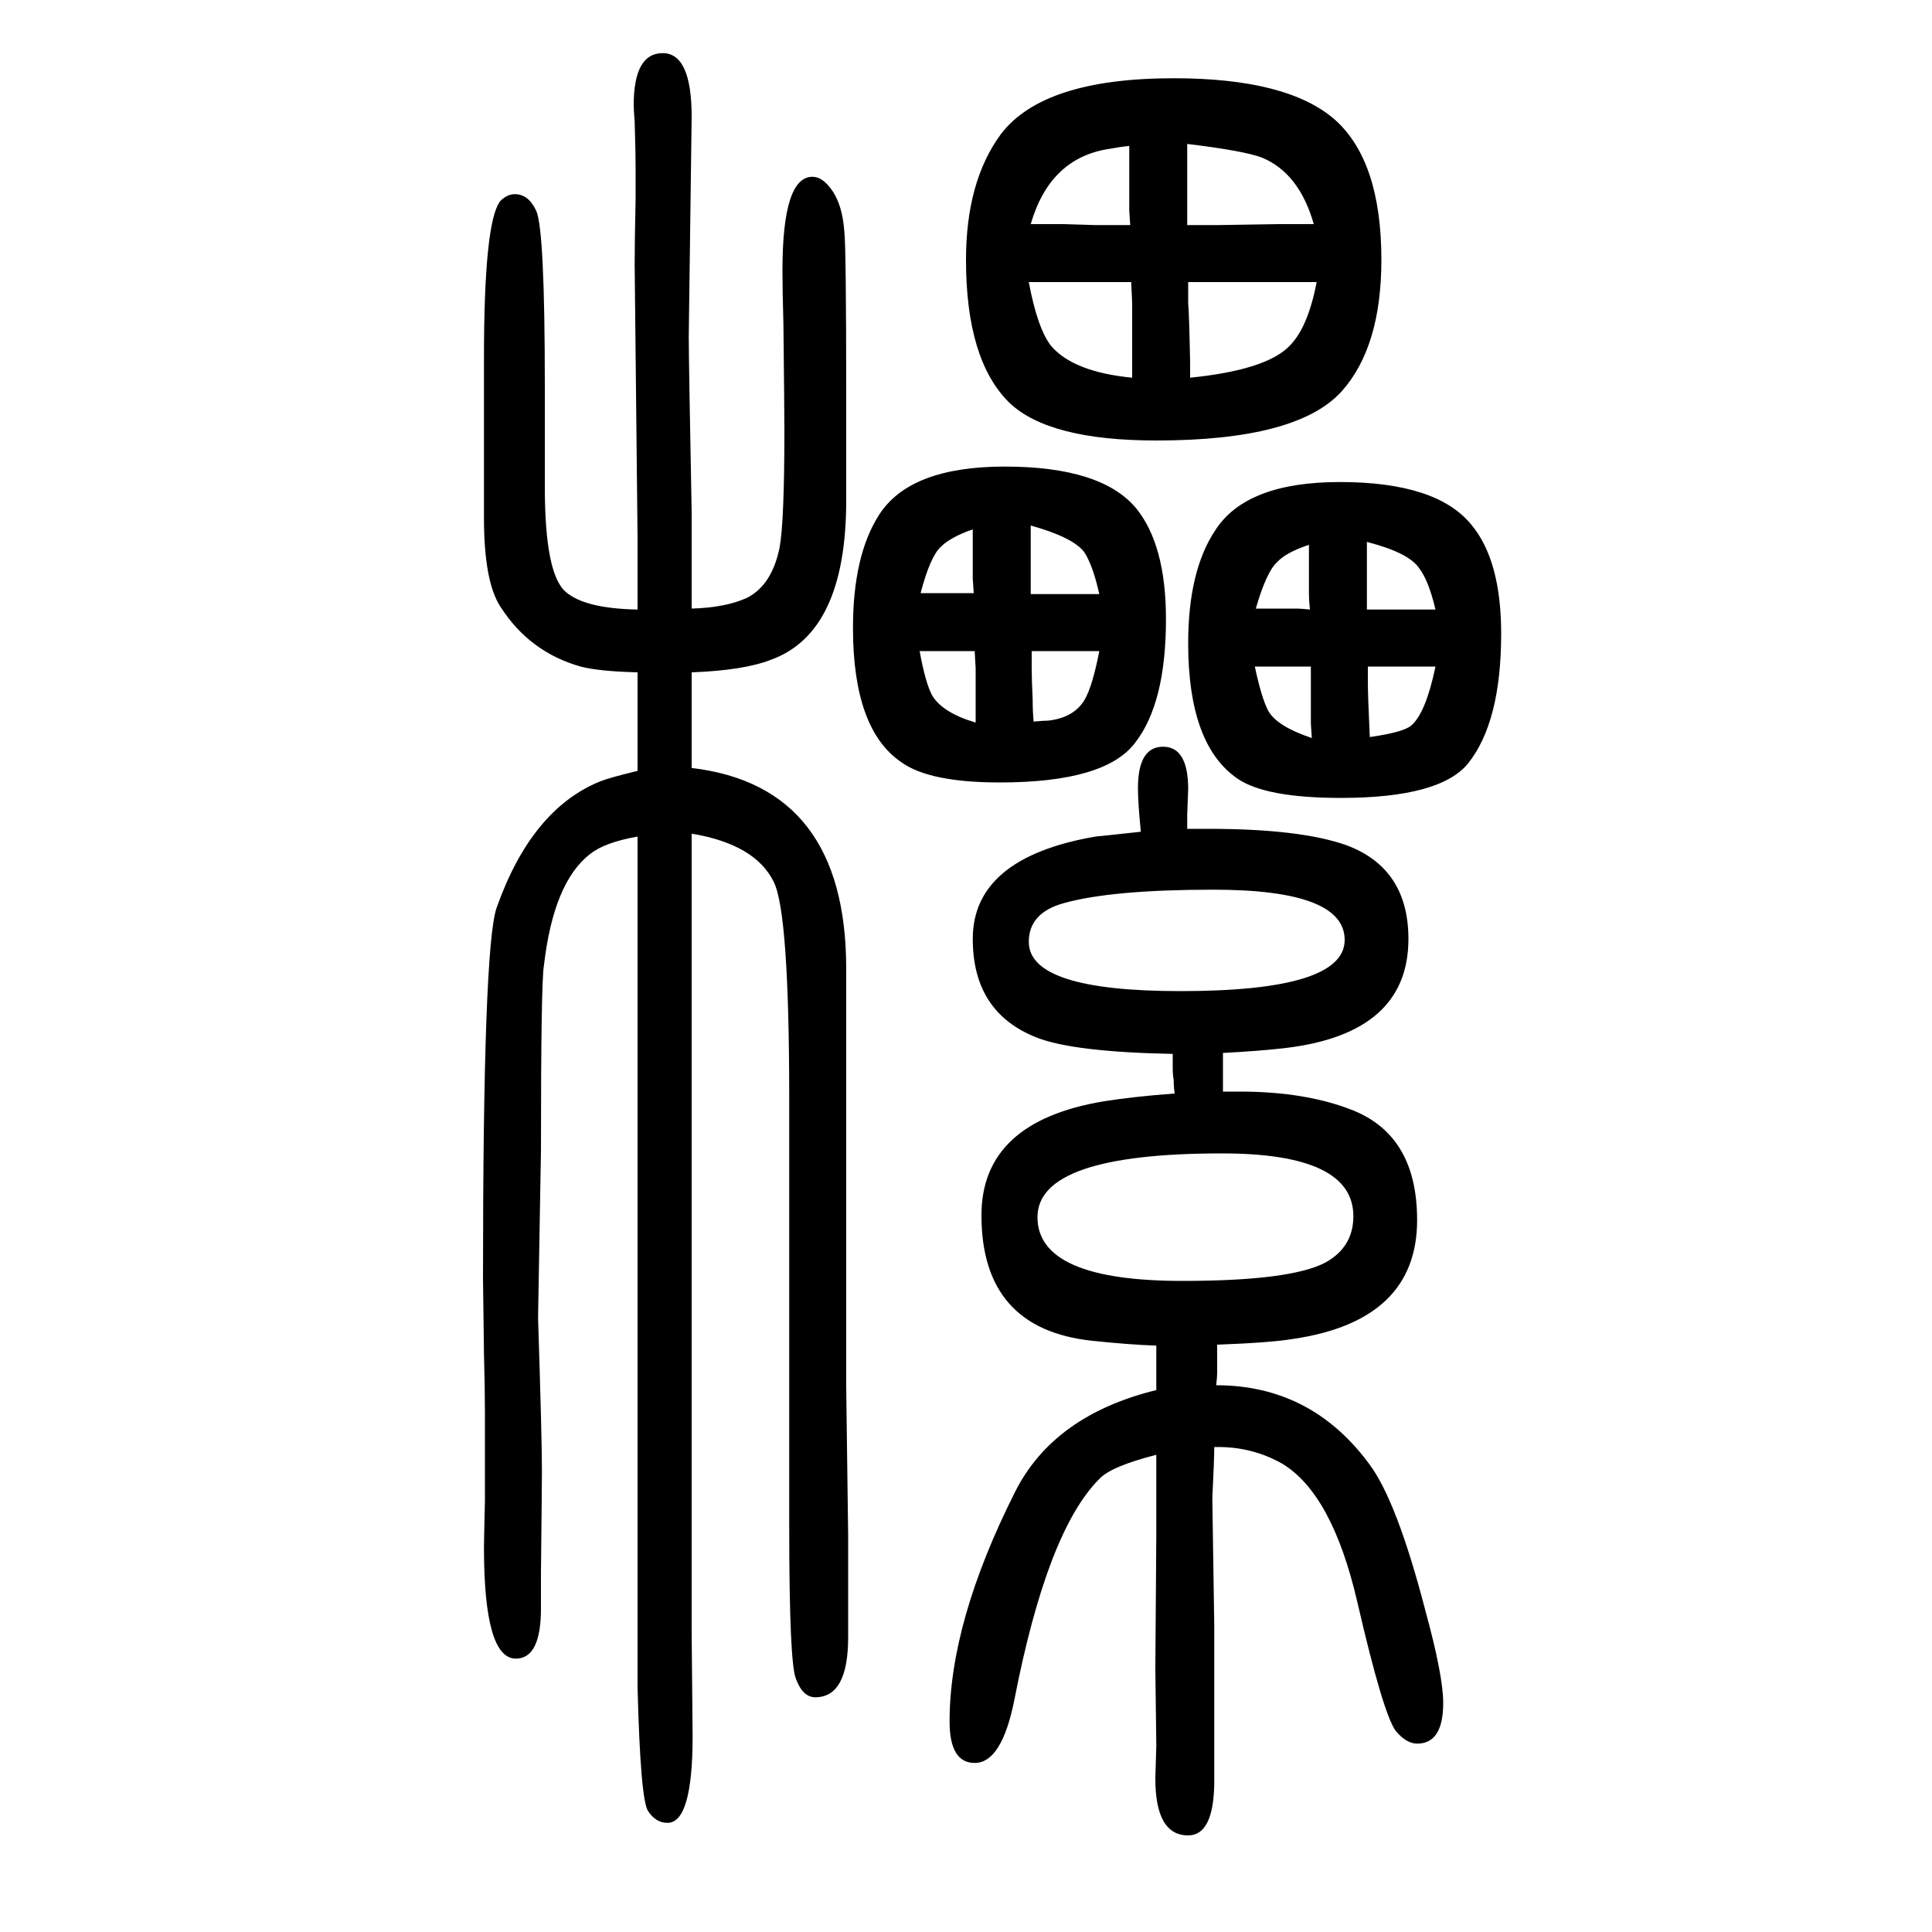
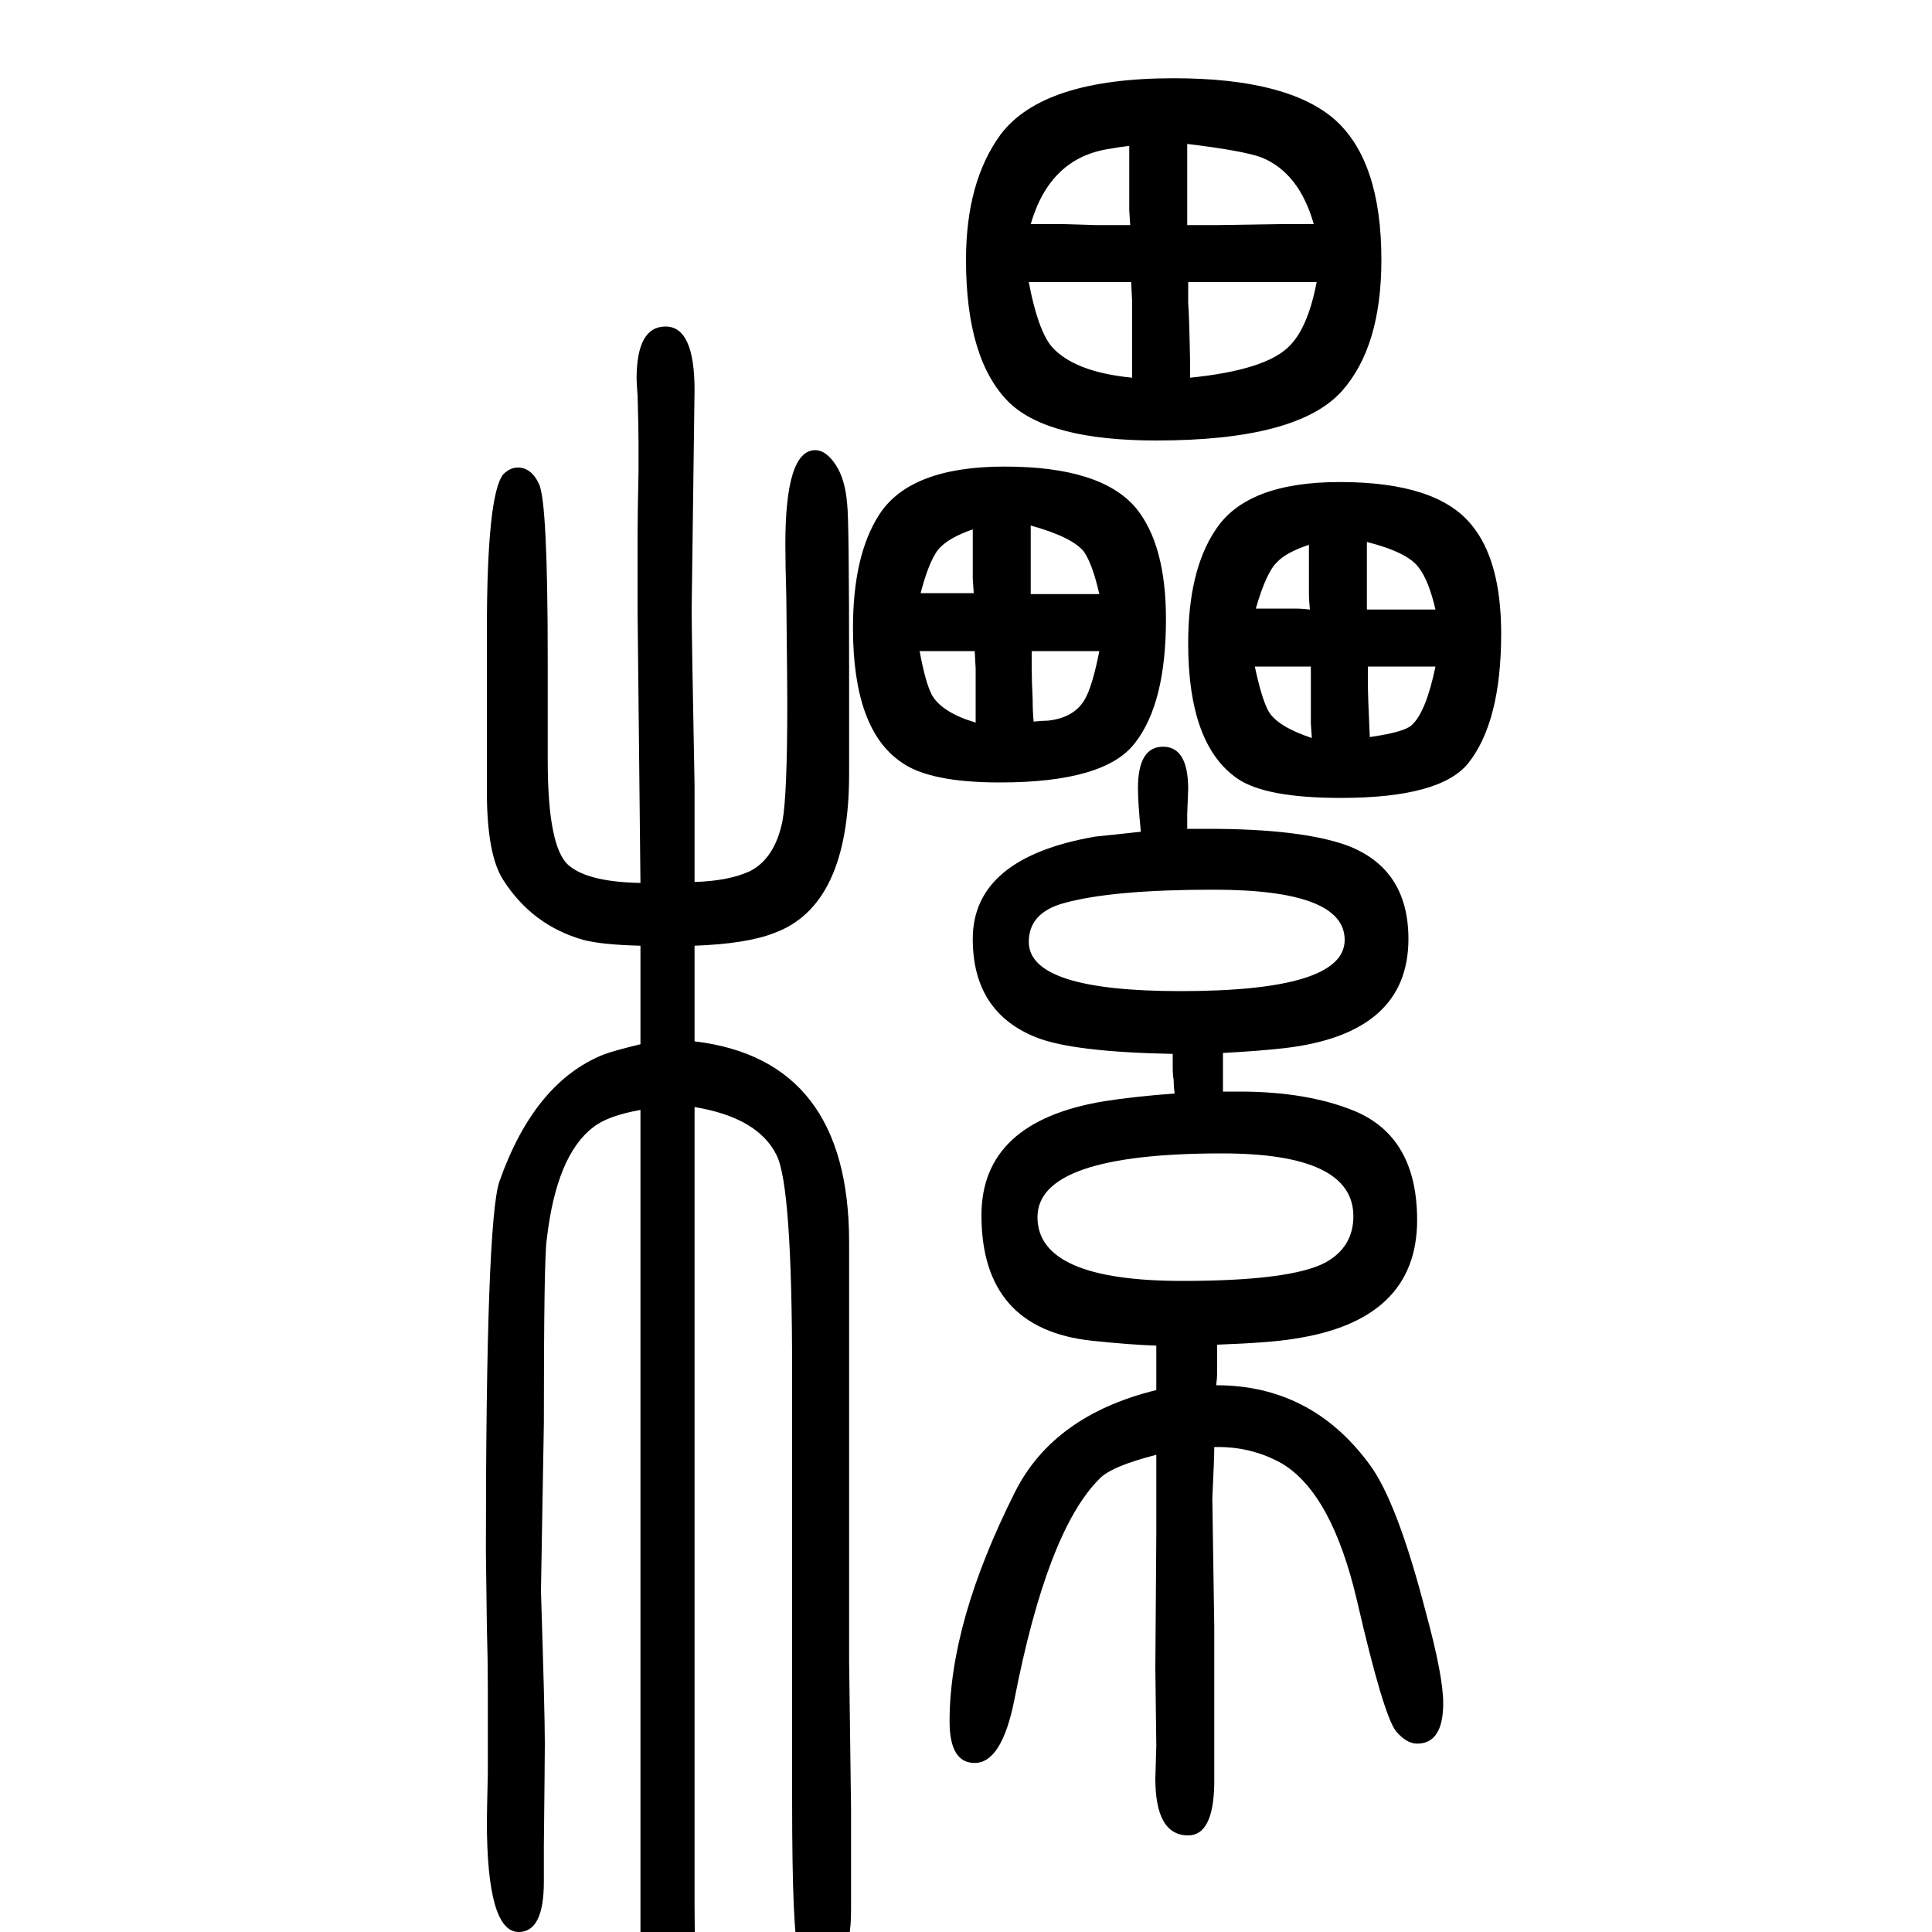
<svg xmlns="http://www.w3.org/2000/svg" height="100" width="100" version="1.1">
-   <path d="M1181 789q-3 30 -3 45q0 43 26 43t26 -44l-1 -26v-15h14h8q95 0 143 -17q64 -24 64 -97q0 -98 -128 -113q-26 -3 -64 -5v-10v-6v-10v-14h11h6q70 0 119 -20q65 -27 65 -113q0 -104 -128 -123q-24 -4 -79 -6v-13v-8v-8q0 -5 -1 -13q98 0 158 -81q29 -38 59 -154 q18 -66 18 -94q0 -42 -27 -42q-11 0 -22 13q-13 17 -40 134q-26 112 -78 143q-32 18 -70 17q0 -12 -2 -53l2 -133v-163q-1 -53 -27 -53q-34 0 -34 59l1 34l-1 80l1 138v39v19v25q-47 -12 -59 -25q-54 -54 -88 -229q-13 -65 -41 -65q-26 0 -26 43q0 103 68 238q40 79 146 105 v46q-28 1 -66 5q-115 12 -115 130q0 97 127 118q32 5 73 8q-1 7 -1 14q-1 5 -1 13v14q-103 2 -141 17q-66 26 -66 102q0 84 127 106q11 1 47 5zM1265 456q-191 0 -191 -66t150 -66q112 0 148 19q29 16 29 48q0 65 -136 65zM1256 729q-105 0 -155 -14q-36 -10 -36 -40 q0 -51 157 -51q170 0 170 53q0 52 -136 52zM660 1019v23v19v32l-3 283q0 24 1 69v30q0 16 -1 49q-1 13 -1 17q0 54 30 54t30 -66l-3 -227q0 -26 3 -182v-29v-33v-38q35 1 57 11q26 13 34 52q5 27 5 122q0 18 -1 109q-1 36 -1 56q0 97 31 97q11 0 21 -15t12 -41q2 -16 2 -173 v-106q0 -137 -78 -165q-28 -11 -82 -13v-22v-18v-16v-12v-14v-17q160 -19 160 -208v-161v-182v-90l2 -153v-106q0 -62 -34 -62q-13 0 -20 19q-7 16 -7 158v73v141v228q0 193 -16 225q-19 39 -85 50v-44v-37v-34v-93v-220v-285v-115l1 -106q0 -90 -26 -90q-12 0 -20 12 q-8 11 -11 128v69v173v220v155v152v33v37v42q-34 -6 -49 -18q-38 -29 -48 -116q-3 -18 -3 -191l-3 -173q4 -125 4 -158q0 -14 -1 -106v-37q0 -52 -26 -52q-33 0 -33 115q0 6 1 49v89q0 28 -1 63q-1 70 -1 78q0 342 14 383q36 102 107 131q10 4 39 11v102q-40 1 -59 6 q-53 15 -83 62q-17 26 -17 92v165q0 142 17 163q7 7 15 7q14 0 22 -17q9 -19 9 -182v-46v-34v-24q0 -91 22 -109q20 -17 74 -18zM1215 1569q118 0 167 -43q48 -43 48 -145q0 -90 -41 -136q-46 -51 -192 -51q-111 0 -152 39q-45 44 -45 148q0 81 36 130q44 58 179 58z M1232 1259q79 8 103 33q19 19 28 66h-15h-9h-19h-43h-22h-25v-22q1 -10 2 -61v-16zM1172 1259v21v16v23v18l-1 21h-21h-16h-28h-18h-23q9 -48 23 -66q23 -27 84 -33zM1067 1418h11h6h17l33 -1h36l-1 15v11v30v11v15q-9 -1 -20 -3q-62 -9 -82 -78zM1229 1501v-14v-10v-28v-14 v-18h18h14l63 1h15h21q-15 53 -54 69q-19 7 -77 14zM1387 1151q100 0 136 -44q31 -37 31 -113q0 -91 -34 -134q-29 -36 -132 -36q-78 0 -107 20q-51 35 -51 140q0 75 28 117q32 50 129 50zM1415 1089v-20v-15v-15v-20h16h12h27h6h10q-7 30 -17 43q-11 16 -54 27zM1300 1020 h19h14h9q5 0 14 -1q-1 10 -1 17v9v24v6v11q-24 -8 -33 -18q-11 -10 -22 -48zM1358 886l-1 15v10v18v13v18h-10h-6h-22h-20q7 -33 14 -46q9 -16 45 -28zM1418 887q35 5 43 12q15 13 25 61h-9h-4h-16h-19h-9h-13v-10v-6q0 -14 2 -57zM1040 1167q100 0 136 -43q31 -38 31 -115 q0 -87 -32 -128q-31 -41 -140 -41q-73 0 -102 21q-50 34 -50 139q0 75 27 117q32 50 130 50zM1070 903q10 1 15 1q27 3 38 22q8 14 15 50h-9h-4h-16h-19h-9h-13v-9v-7q0 -14 1 -34q0 -12 1 -23zM1010 902v16v9v18v13l-1 18h-10h-6h-22h-8h-11q6 -33 13 -46q11 -18 45 -28z M953 1036h19h13h23l-1 15v10v24v6v11q-23 -8 -33 -18q-11 -10 -21 -48zM1067 1106v-21v-15v-15v-20h17h11h28h5h10q-7 31 -16 44q-12 15 -55 27z" style="" transform="scale(0.05 -0.05) translate(0 -1650)" />
+   <path d="M1181 789q-3 30 -3 45q0 43 26 43t26 -44l-1 -26v-15h14h8q95 0 143 -17q64 -24 64 -97q0 -98 -128 -113q-26 -3 -64 -5v-10v-6v-10v-14h11h6q70 0 119 -20q65 -27 65 -113q0 -104 -128 -123q-24 -4 -79 -6v-13v-8v-8q0 -5 -1 -13q98 0 158 -81q29 -38 59 -154 q18 -66 18 -94q0 -42 -27 -42q-11 0 -22 13q-13 17 -40 134q-26 112 -78 143q-32 18 -70 17q0 -12 -2 -53l2 -133v-163q-1 -53 -27 -53q-34 0 -34 59l1 34l-1 80l1 138v39v19v25q-47 -12 -59 -25q-54 -54 -88 -229q-13 -65 -41 -65q-26 0 -26 43q0 103 68 238q40 79 146 105 v46q-28 1 -66 5q-115 12 -115 130q0 97 127 118q32 5 73 8q-1 7 -1 14q-1 5 -1 13v14q-103 2 -141 17q-66 26 -66 102q0 84 127 106q11 1 47 5zM1265 456q-191 0 -191 -66t150 -66q112 0 148 19q29 16 29 48q0 65 -136 65zM1256 729q-105 0 -155 -14q-36 -10 -36 -40 q0 -51 157 -51q170 0 170 53q0 52 -136 52zM660 1019v23v19v32q0 24 1 69v30q0 16 -1 49q-1 13 -1 17q0 54 30 54t30 -66l-3 -227q0 -26 3 -182v-29v-33v-38q35 1 57 11q26 13 34 52q5 27 5 122q0 18 -1 109q-1 36 -1 56q0 97 31 97q11 0 21 -15t12 -41q2 -16 2 -173 v-106q0 -137 -78 -165q-28 -11 -82 -13v-22v-18v-16v-12v-14v-17q160 -19 160 -208v-161v-182v-90l2 -153v-106q0 -62 -34 -62q-13 0 -20 19q-7 16 -7 158v73v141v228q0 193 -16 225q-19 39 -85 50v-44v-37v-34v-93v-220v-285v-115l1 -106q0 -90 -26 -90q-12 0 -20 12 q-8 11 -11 128v69v173v220v155v152v33v37v42q-34 -6 -49 -18q-38 -29 -48 -116q-3 -18 -3 -191l-3 -173q4 -125 4 -158q0 -14 -1 -106v-37q0 -52 -26 -52q-33 0 -33 115q0 6 1 49v89q0 28 -1 63q-1 70 -1 78q0 342 14 383q36 102 107 131q10 4 39 11v102q-40 1 -59 6 q-53 15 -83 62q-17 26 -17 92v165q0 142 17 163q7 7 15 7q14 0 22 -17q9 -19 9 -182v-46v-34v-24q0 -91 22 -109q20 -17 74 -18zM1215 1569q118 0 167 -43q48 -43 48 -145q0 -90 -41 -136q-46 -51 -192 -51q-111 0 -152 39q-45 44 -45 148q0 81 36 130q44 58 179 58z M1232 1259q79 8 103 33q19 19 28 66h-15h-9h-19h-43h-22h-25v-22q1 -10 2 -61v-16zM1172 1259v21v16v23v18l-1 21h-21h-16h-28h-18h-23q9 -48 23 -66q23 -27 84 -33zM1067 1418h11h6h17l33 -1h36l-1 15v11v30v11v15q-9 -1 -20 -3q-62 -9 -82 -78zM1229 1501v-14v-10v-28v-14 v-18h18h14l63 1h15h21q-15 53 -54 69q-19 7 -77 14zM1387 1151q100 0 136 -44q31 -37 31 -113q0 -91 -34 -134q-29 -36 -132 -36q-78 0 -107 20q-51 35 -51 140q0 75 28 117q32 50 129 50zM1415 1089v-20v-15v-15v-20h16h12h27h6h10q-7 30 -17 43q-11 16 -54 27zM1300 1020 h19h14h9q5 0 14 -1q-1 10 -1 17v9v24v6v11q-24 -8 -33 -18q-11 -10 -22 -48zM1358 886l-1 15v10v18v13v18h-10h-6h-22h-20q7 -33 14 -46q9 -16 45 -28zM1418 887q35 5 43 12q15 13 25 61h-9h-4h-16h-19h-9h-13v-10v-6q0 -14 2 -57zM1040 1167q100 0 136 -43q31 -38 31 -115 q0 -87 -32 -128q-31 -41 -140 -41q-73 0 -102 21q-50 34 -50 139q0 75 27 117q32 50 130 50zM1070 903q10 1 15 1q27 3 38 22q8 14 15 50h-9h-4h-16h-19h-9h-13v-9v-7q0 -14 1 -34q0 -12 1 -23zM1010 902v16v9v18v13l-1 18h-10h-6h-22h-8h-11q6 -33 13 -46q11 -18 45 -28z M953 1036h19h13h23l-1 15v10v24v6v11q-23 -8 -33 -18q-11 -10 -21 -48zM1067 1106v-21v-15v-15v-20h17h11h28h5h10q-7 31 -16 44q-12 15 -55 27z" style="" transform="scale(0.05 -0.05) translate(0 -1650)" />
</svg>